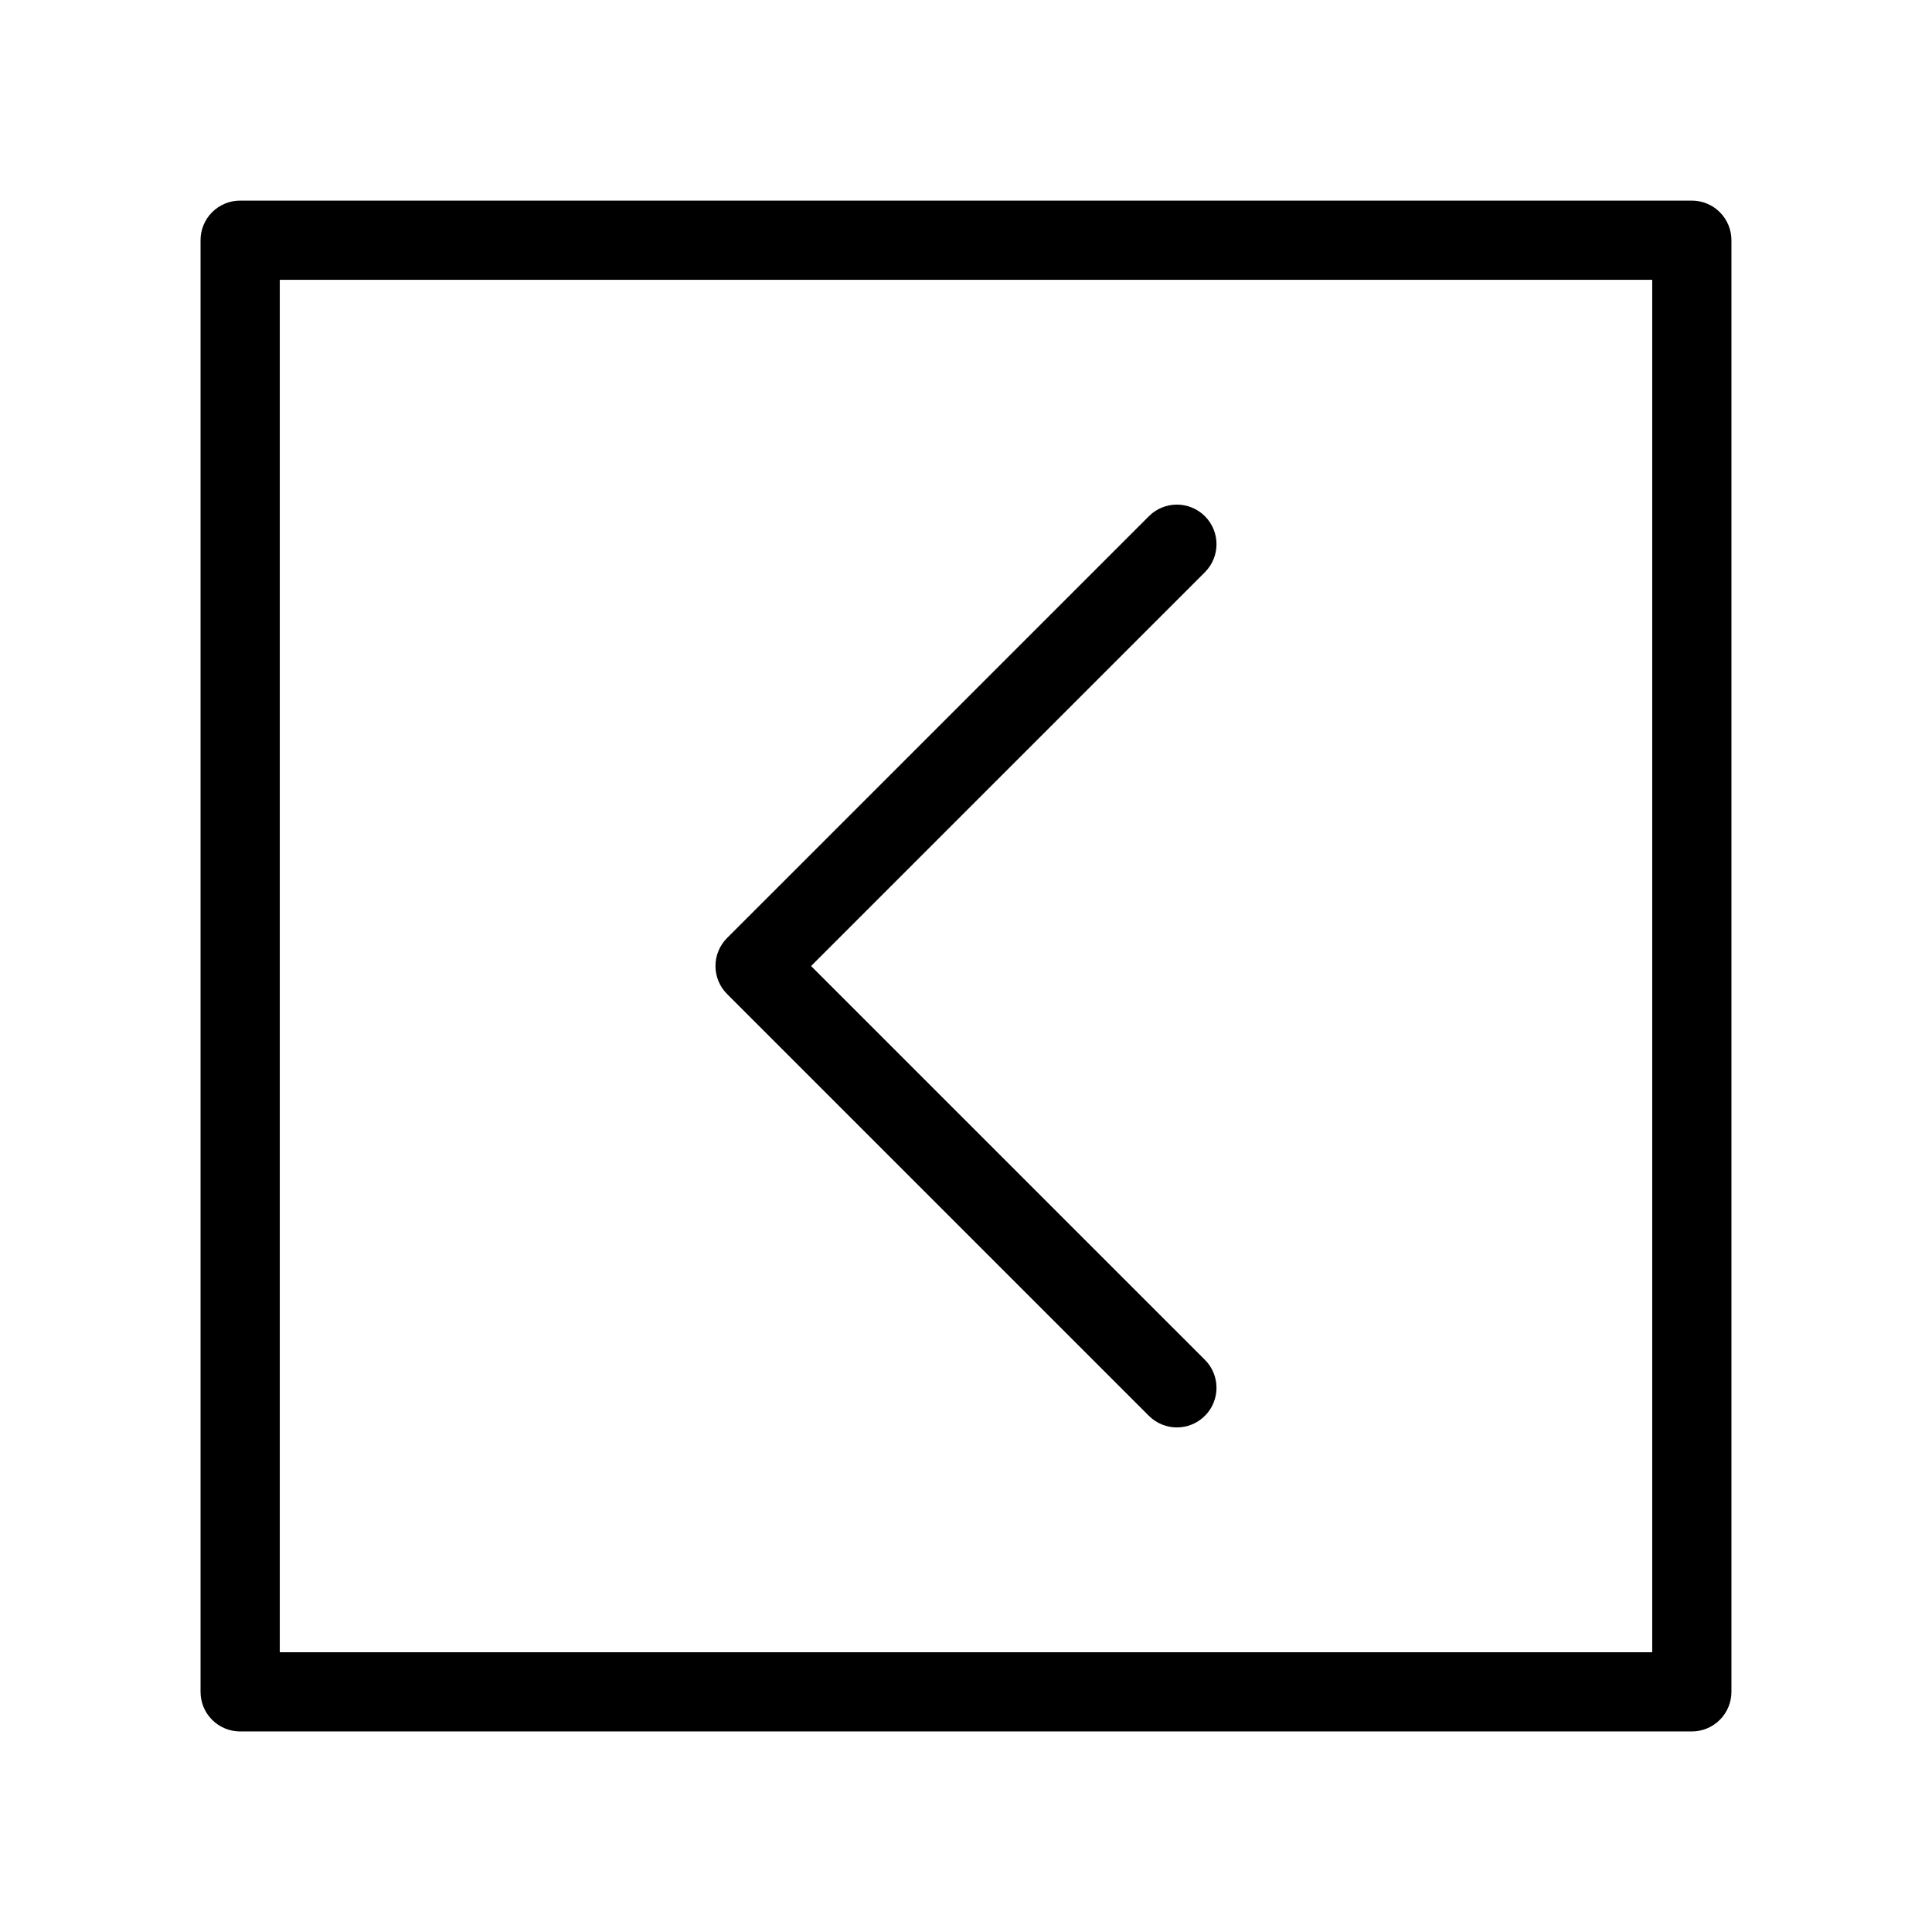
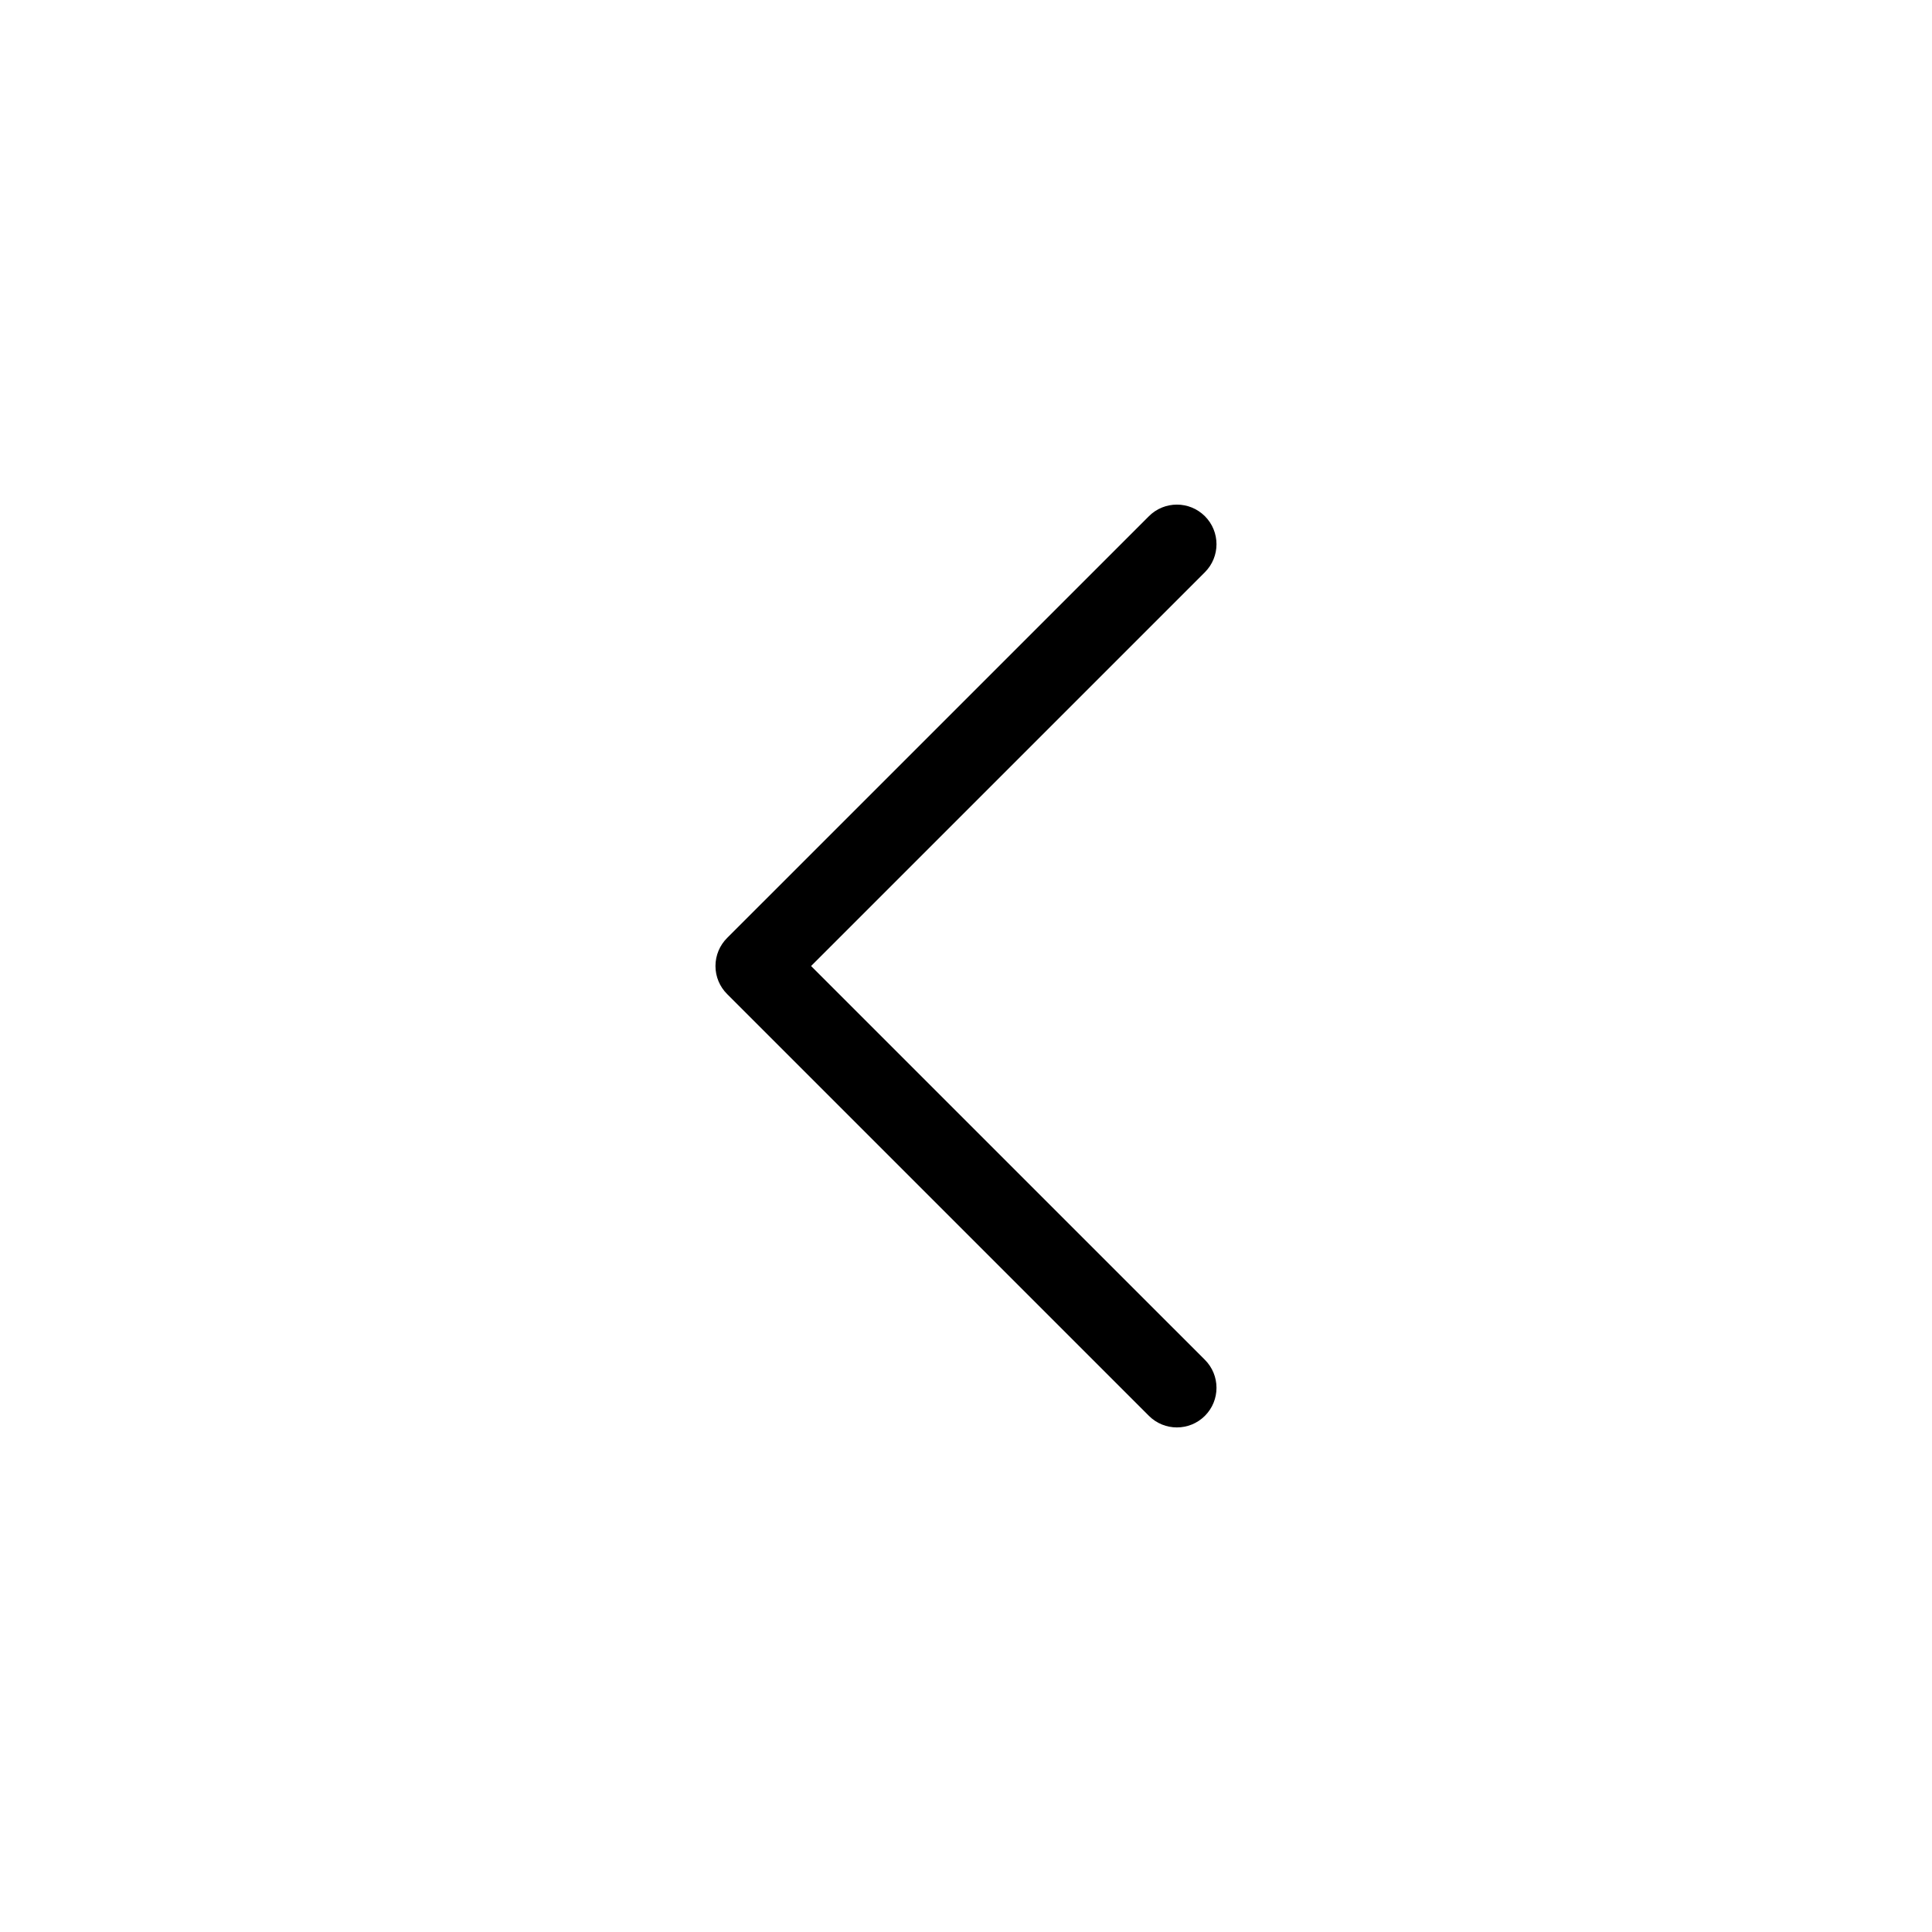
<svg xmlns="http://www.w3.org/2000/svg" fill="#000000" width="800px" height="800px" version="1.1" viewBox="144 144 512 512">
  <g>
-     <path d="m592.35 197.16h-384.71c-2.781 0-5.453 1.105-7.422 3.074s-3.074 4.637-3.07 7.422v384.7c-0.004 2.785 1.102 5.453 3.07 7.422s4.641 3.074 7.422 3.074h384.71c2.785 0 5.453-1.105 7.422-3.074s3.074-4.637 3.074-7.422v-384.7c0-2.785-1.105-5.453-3.074-7.422s-4.641-3.074-7.422-3.074zm-10.496 384.7h-363.71v-363.71h363.71z" />
    <path d="m448.47 519.21c4.098 4.098 10.742 4.098 14.84 0 4.098-4.098 4.098-10.746 0-14.844l-104.37-104.36 104.37-104.36v-0.004c4.098-4.098 4.098-10.742 0-14.84-4.098-4.102-10.742-4.098-14.84 0l-111.79 111.78c-1.969 1.969-3.074 4.637-3.074 7.422 0 2.781 1.105 5.453 3.074 7.418z" />
  </g>
</svg>